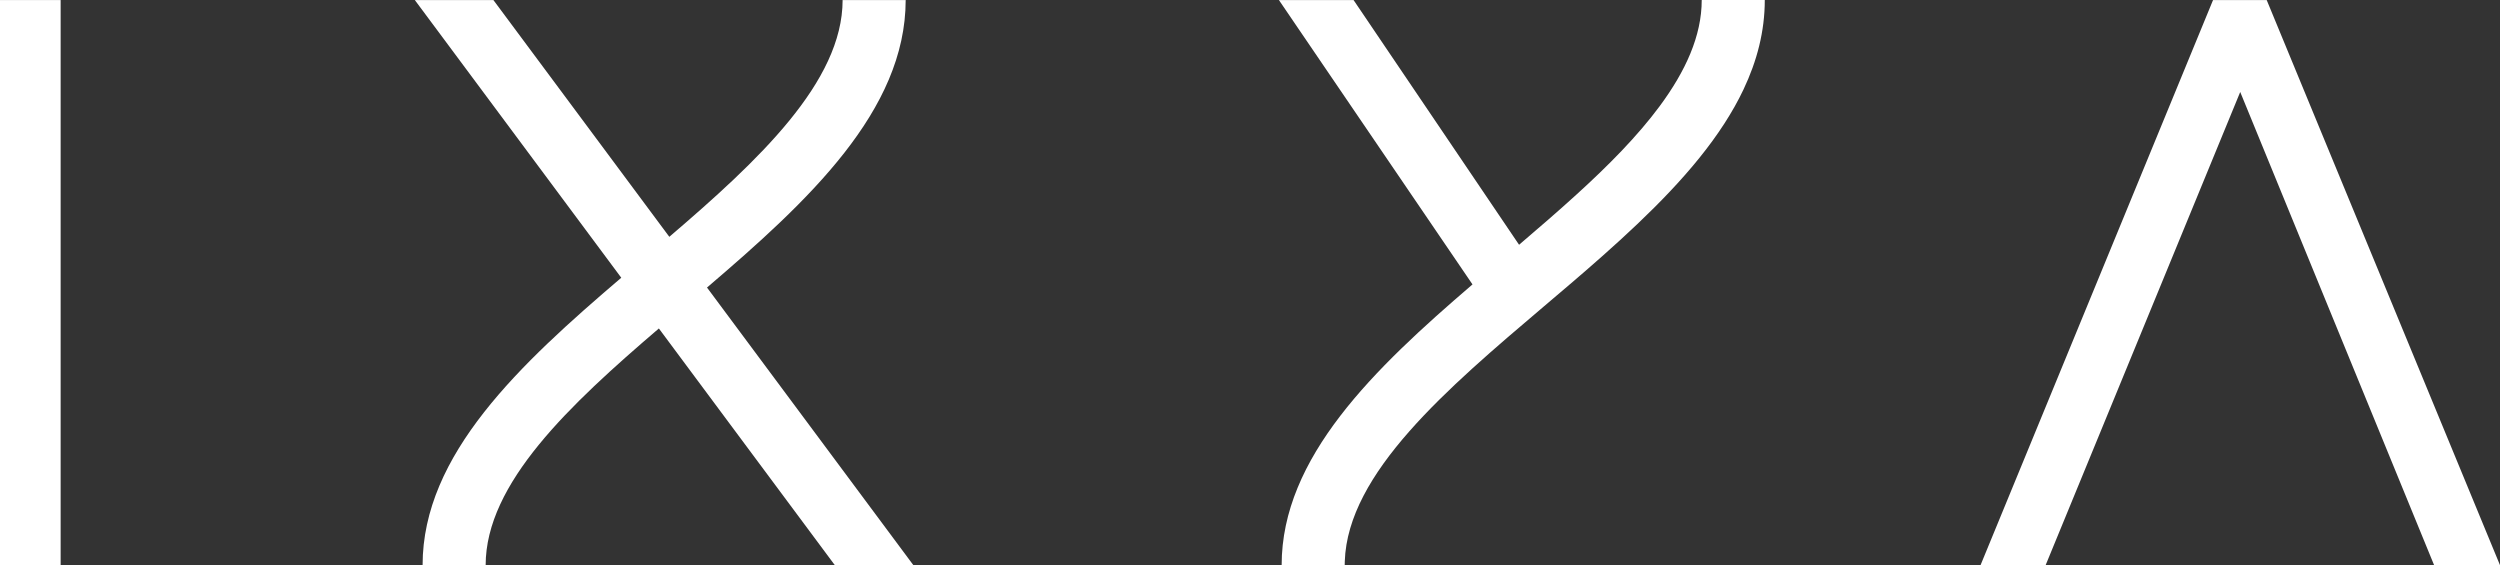
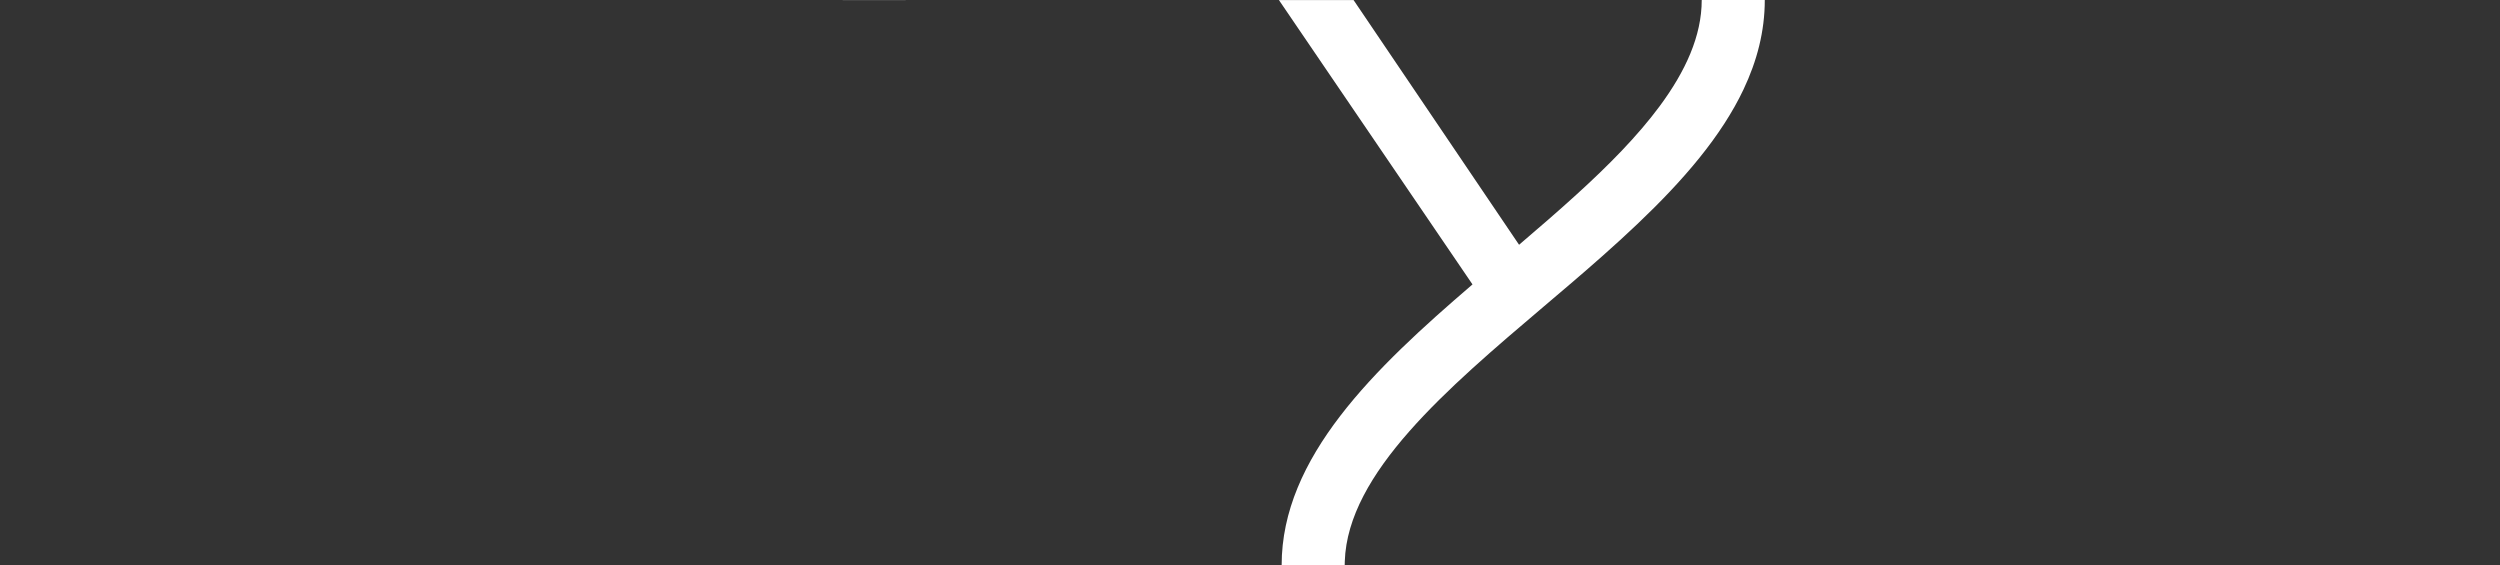
<svg xmlns="http://www.w3.org/2000/svg" id="Livello_2" width="897.97" height="203.01" viewBox="0 0 897.97 203.01">
  <rect x="0" y="0" width="897.97" height="203.01" fill="#333333" stroke="none" />
  <defs>
    <style>.cls-1{fill:#fff;stroke-width:0px;}</style>
  </defs>
  <g id="Livello_1-2">
-     <rect class="cls-1" y=".02" width="21.78" height="203" />
-     <polygon class="cls-1" points="897.97 203.01 874.31 203.01 804.66 33.04 734.76 203.01 711.38 203.01 794.9 .02 814.17 .02 897.97 203.01" />
    <path class="cls-1" d="M633.89,0c0,11.27-2.81,21.95-7.65,32.15-1.95,4.14-4.27,8.2-6.85,12.21-10.86,16.82-26.74,32.46-43.84,47.62-6.92,6.14-14.03,12.18-21.11,18.17-34.6,29.37-70.37,59.75-71.41,91.46-.03.47-.03.94-.03,1.41h-22.65c0-38.76,33.22-70.55,68.55-100.86L459.38.03h26.81l59.44,87.89c7-5.99,13.98-11.98,20.62-18.04,11.46-10.41,21.92-20.98,29.86-31.71,9.27-12.52,15.13-25.23,15.13-38.17h22.65Z" />
-     <path class="cls-1" d="M328.09,203.01h-28.22l-63.21-85.03c-31.97,27.36-62.22,55.61-62.22,85.03h-22.65c0-39.78,35.02-72.22,71.36-103.25L149.01.03h28.22l63.18,85.03C272.41,57.69,302.63,29.44,302.66.03h22.65c-.03,39.75-35.02,72.22-71.36,103.25l74.14,99.74Z" />
    <rect class="cls-1" x="302.66" width="22.65" height=".03" />
  </g>
</svg>